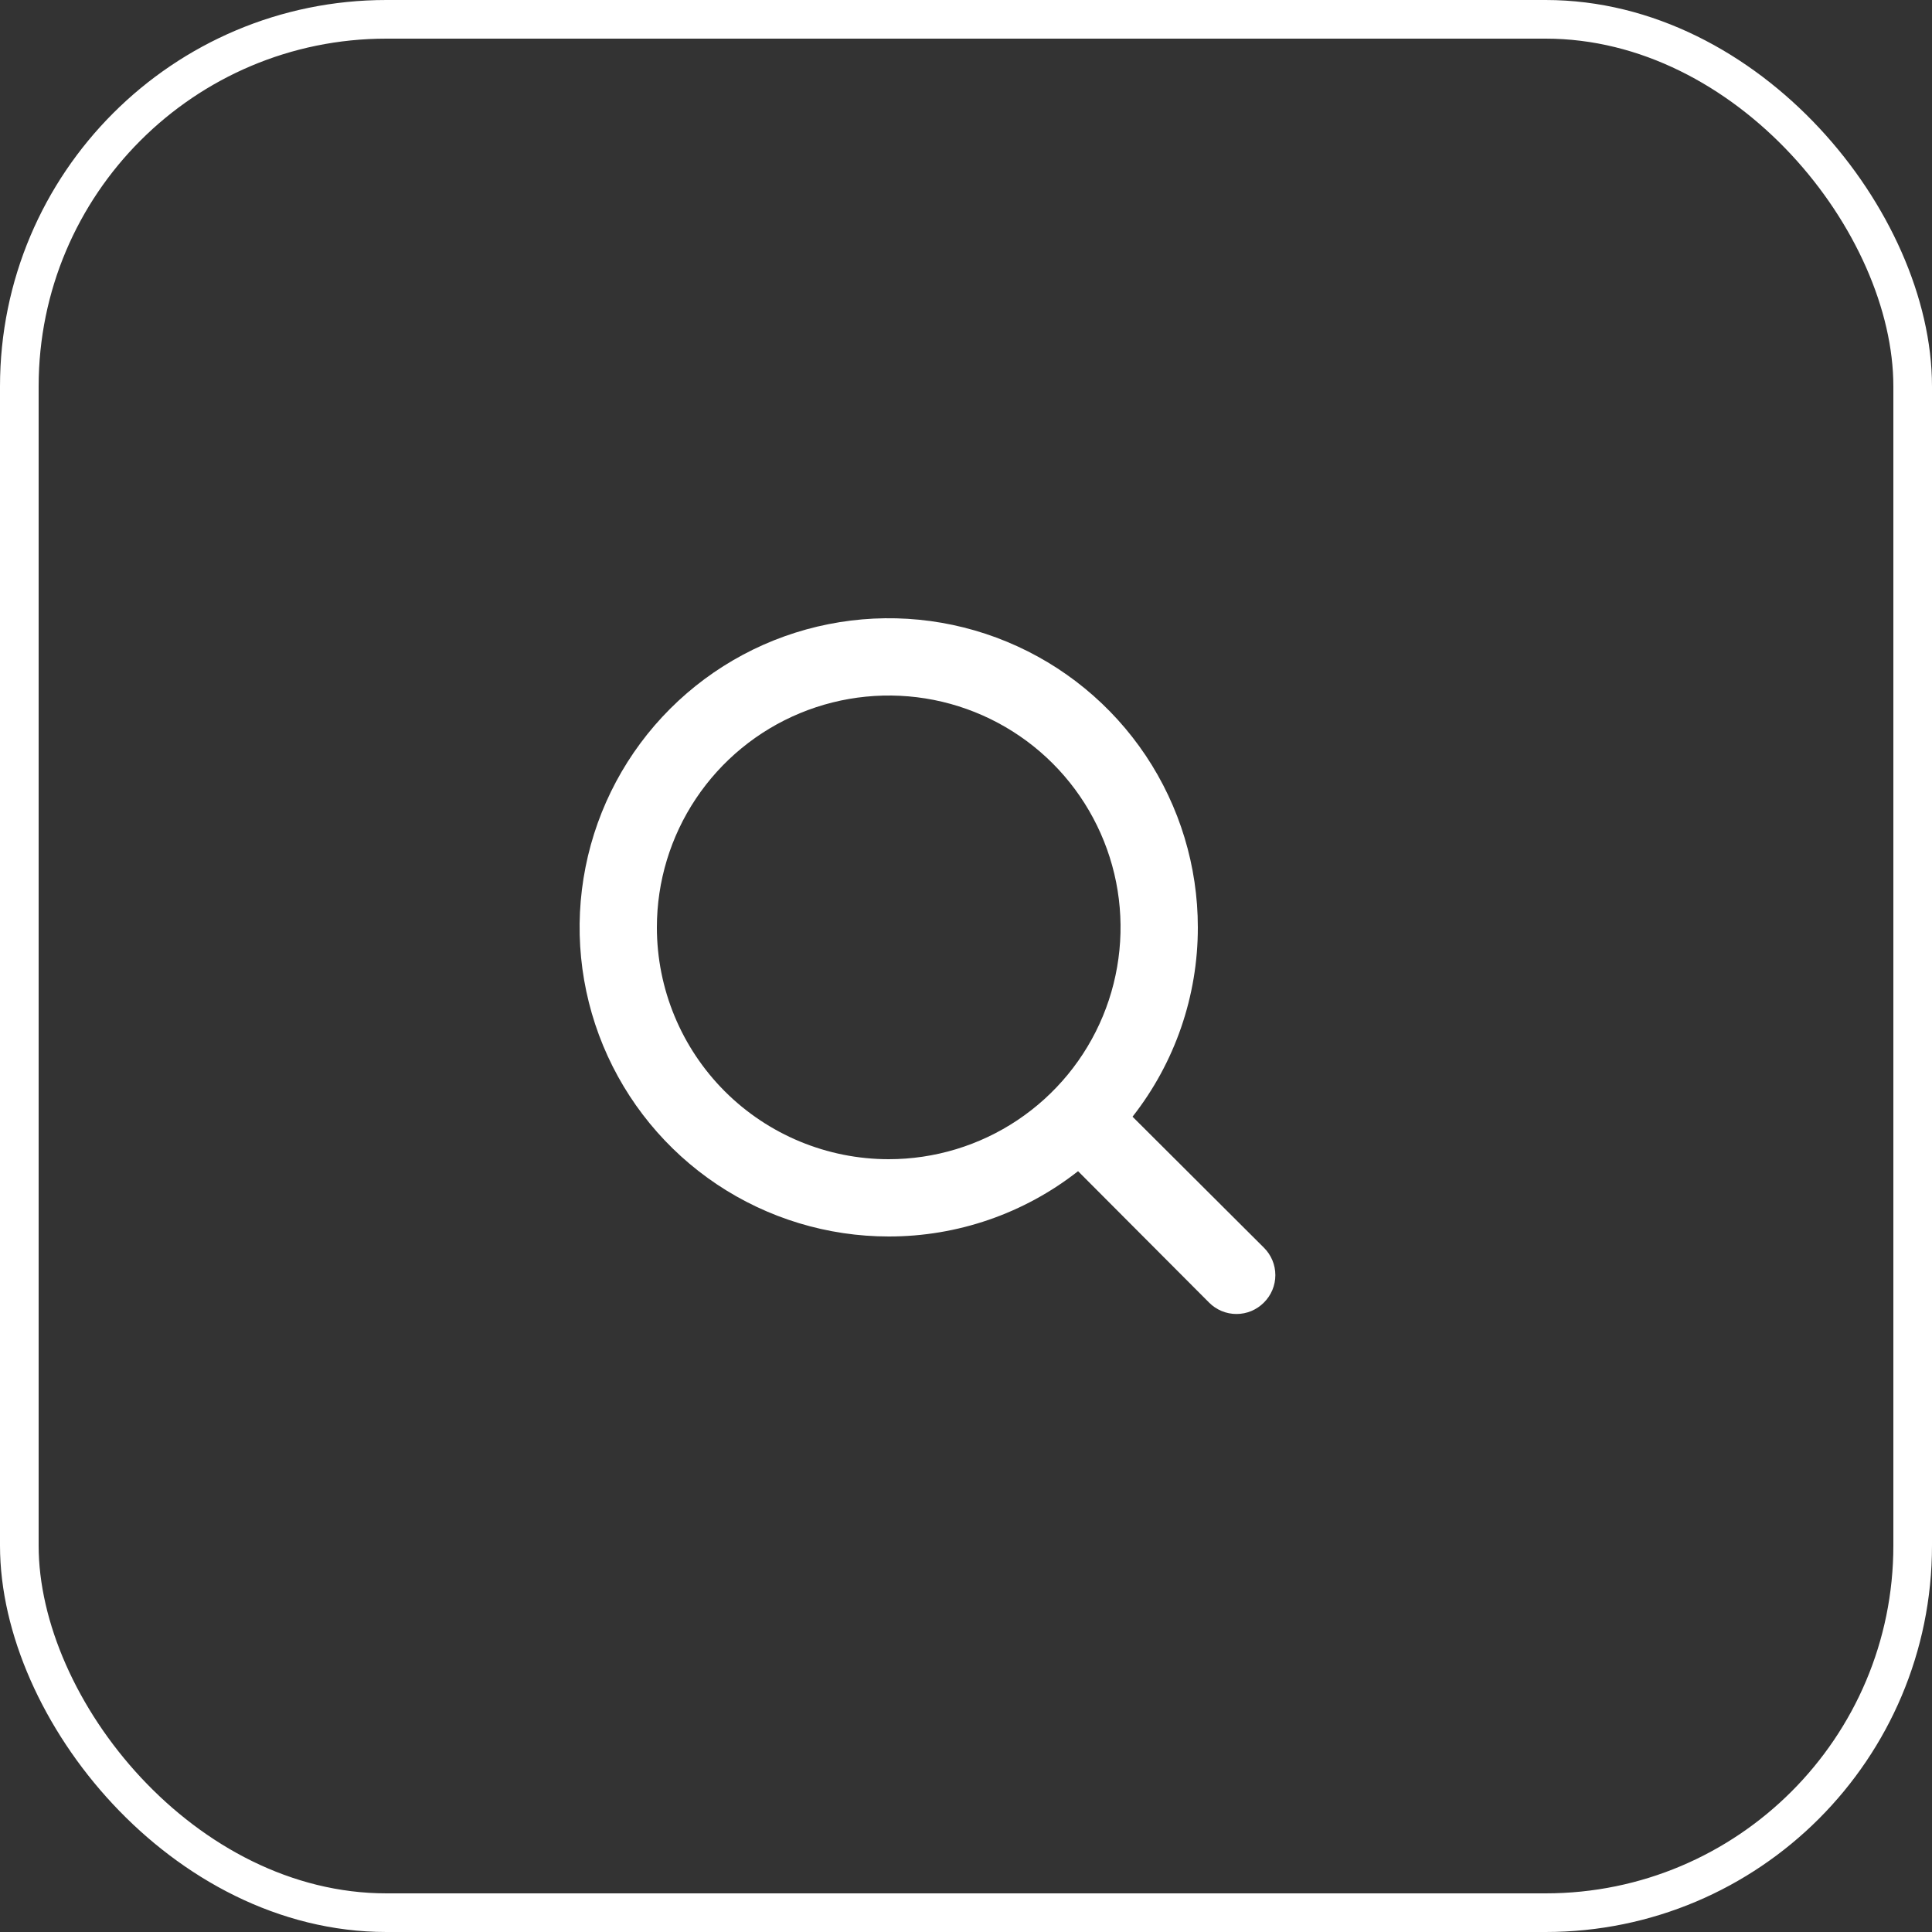
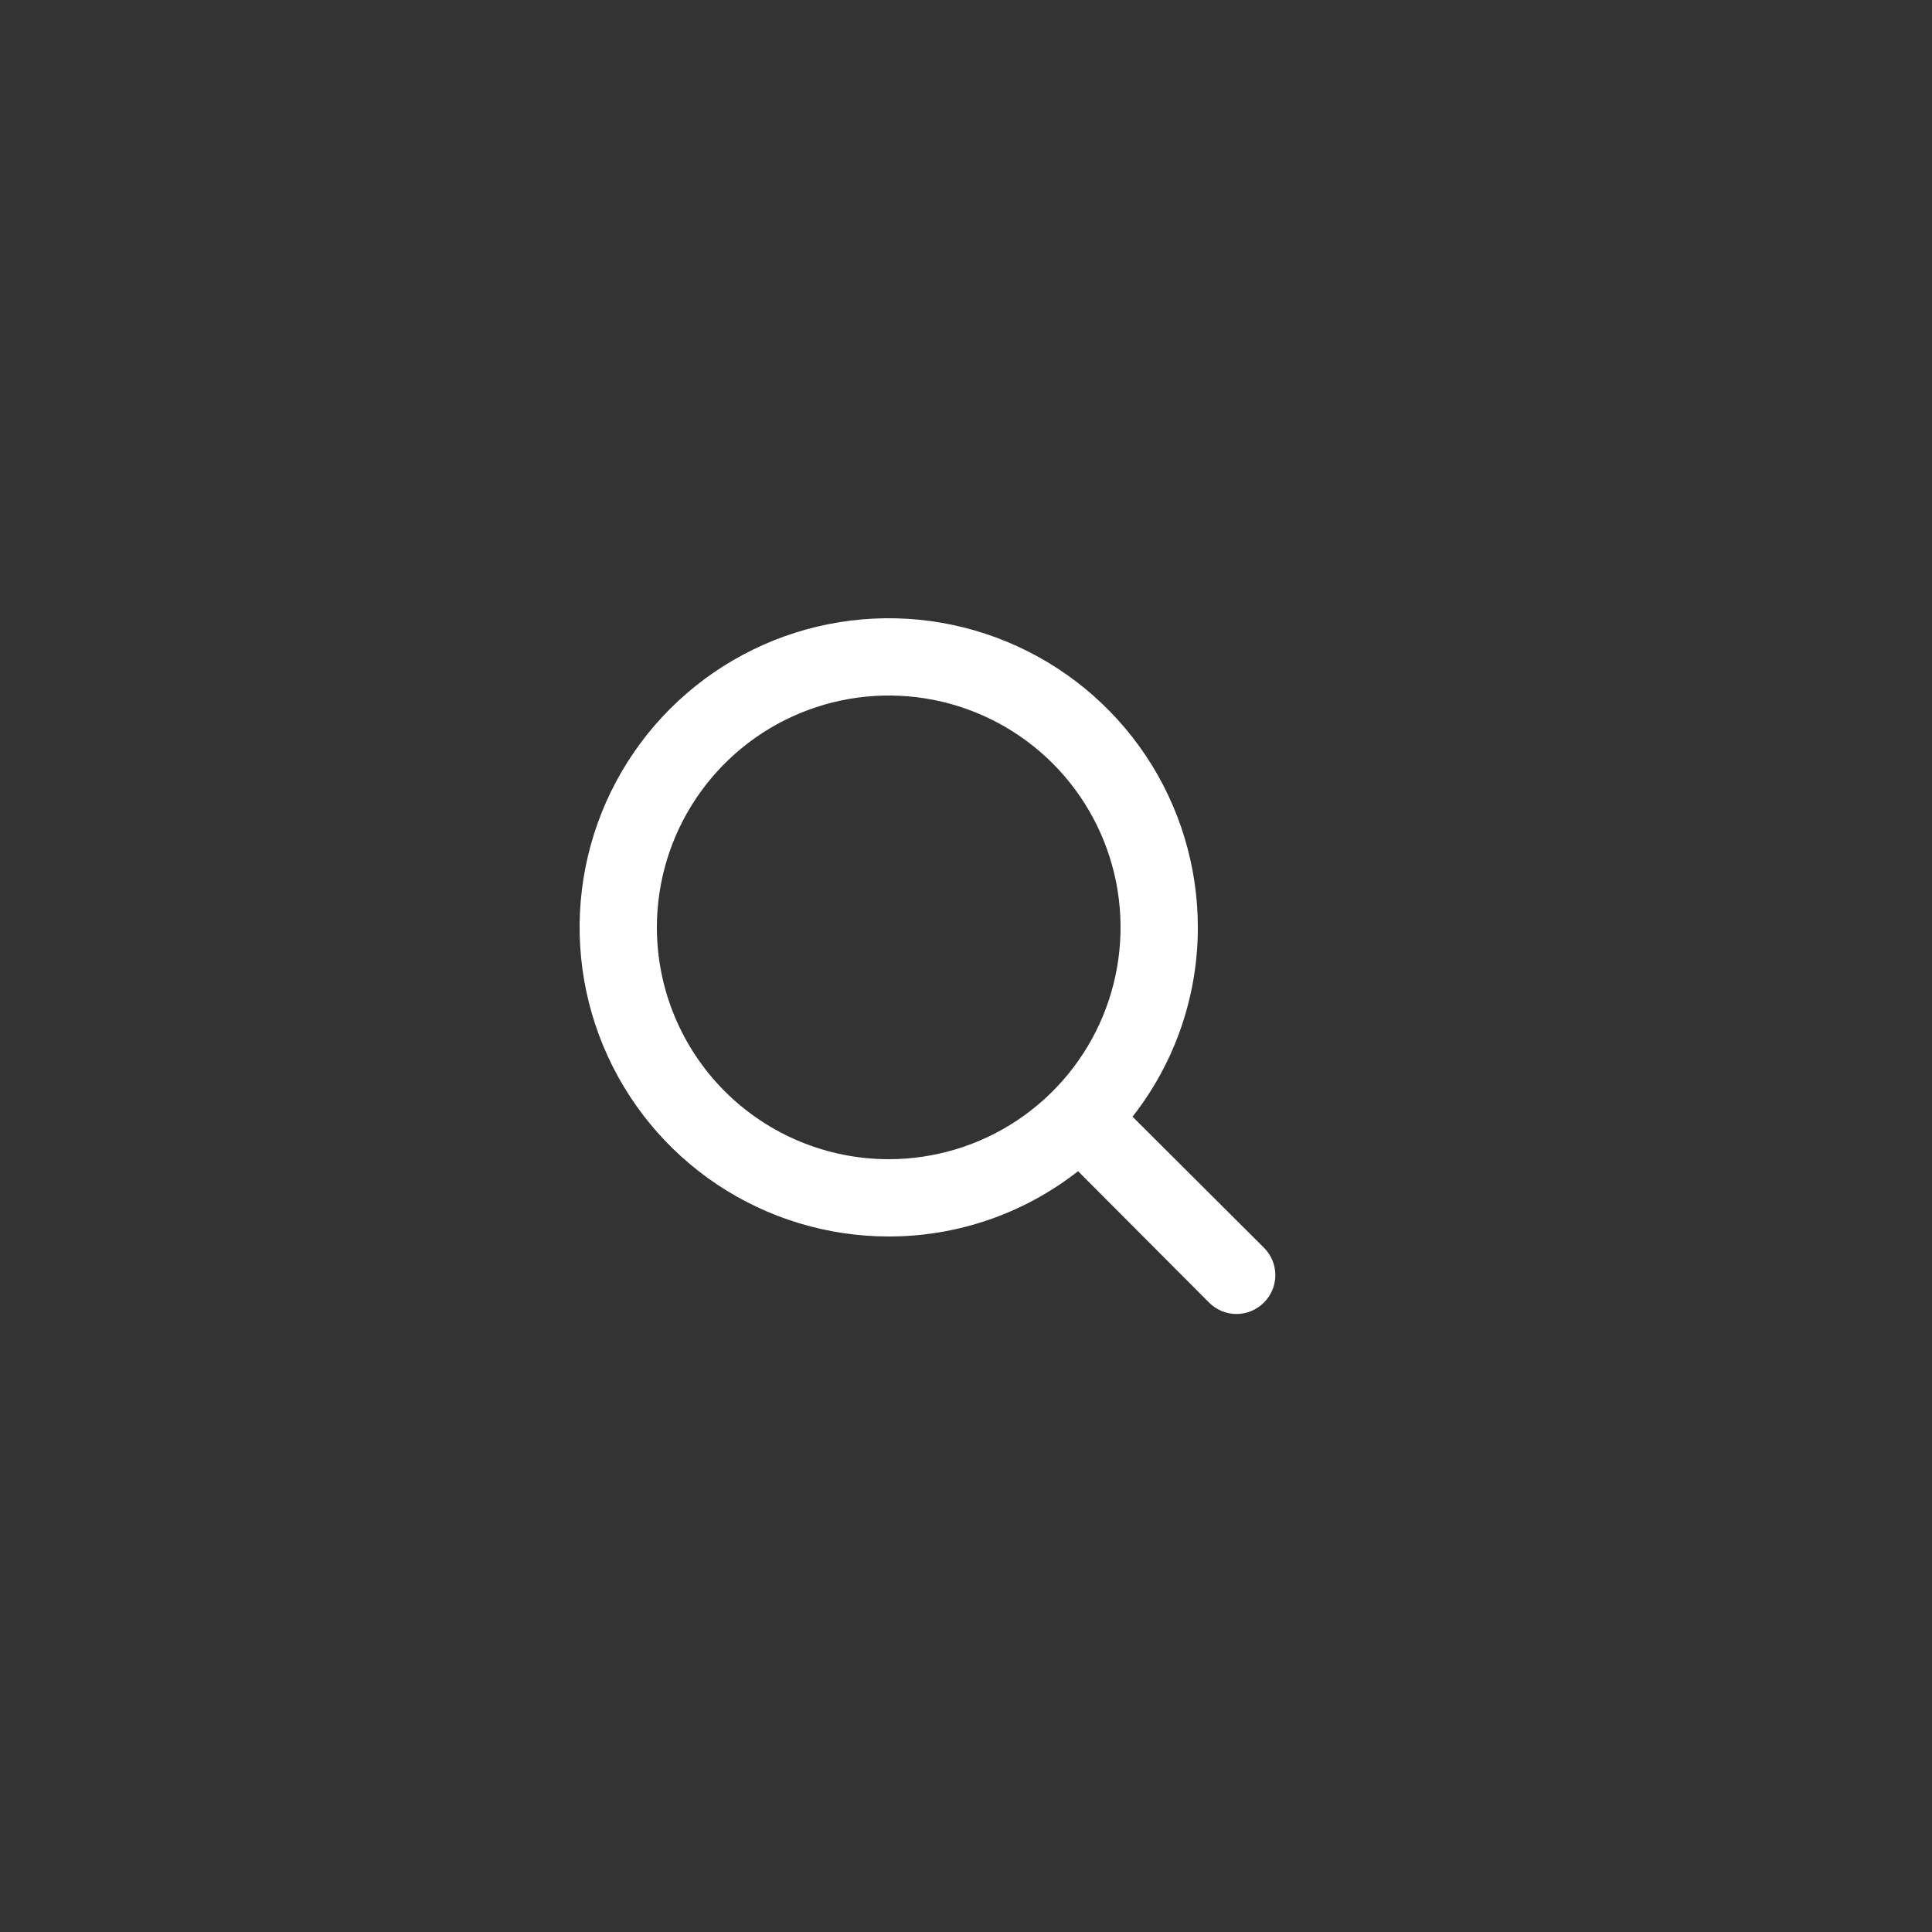
<svg xmlns="http://www.w3.org/2000/svg" width="50" height="50" viewBox="0 0 50 50" fill="none">
  <rect x="0" y="0" width="50" height="50" fill="#333333" stroke="none" />
-   <rect x="0.5" y="0.5" width="49" height="49" rx="9.5" stroke="white" />
  <path d="M32.71 32.29L29.31 28.9C30.407 27.503 31.002 25.777 31 24C31 22.418 30.531 20.871 29.652 19.555C28.773 18.24 27.523 17.215 26.061 16.609C24.6 16.003 22.991 15.845 21.439 16.154C19.887 16.462 18.462 17.224 17.343 18.343C16.224 19.462 15.462 20.887 15.154 22.439C14.845 23.991 15.004 25.6 15.609 27.061C16.215 28.523 17.24 29.773 18.555 30.652C19.871 31.531 21.418 32 23 32C24.777 32.002 26.503 31.407 27.9 30.31L31.29 33.71C31.383 33.804 31.494 33.878 31.615 33.929C31.737 33.98 31.868 34.006 32 34.006C32.132 34.006 32.263 33.98 32.385 33.929C32.506 33.878 32.617 33.804 32.71 33.71C32.804 33.617 32.878 33.506 32.929 33.385C32.98 33.263 33.006 33.132 33.006 33C33.006 32.868 32.98 32.737 32.929 32.615C32.878 32.494 32.804 32.383 32.71 32.29ZM17 24C17 22.813 17.352 21.653 18.011 20.667C18.671 19.68 19.608 18.911 20.704 18.457C21.8 18.003 23.007 17.884 24.171 18.115C25.334 18.347 26.404 18.918 27.243 19.757C28.082 20.596 28.653 21.666 28.885 22.829C29.116 23.993 28.997 25.2 28.543 26.296C28.089 27.392 27.32 28.329 26.333 28.989C25.347 29.648 24.187 30 23 30C21.409 30 19.883 29.368 18.757 28.243C17.632 27.117 17 25.591 17 24Z" fill="white" />
</svg>